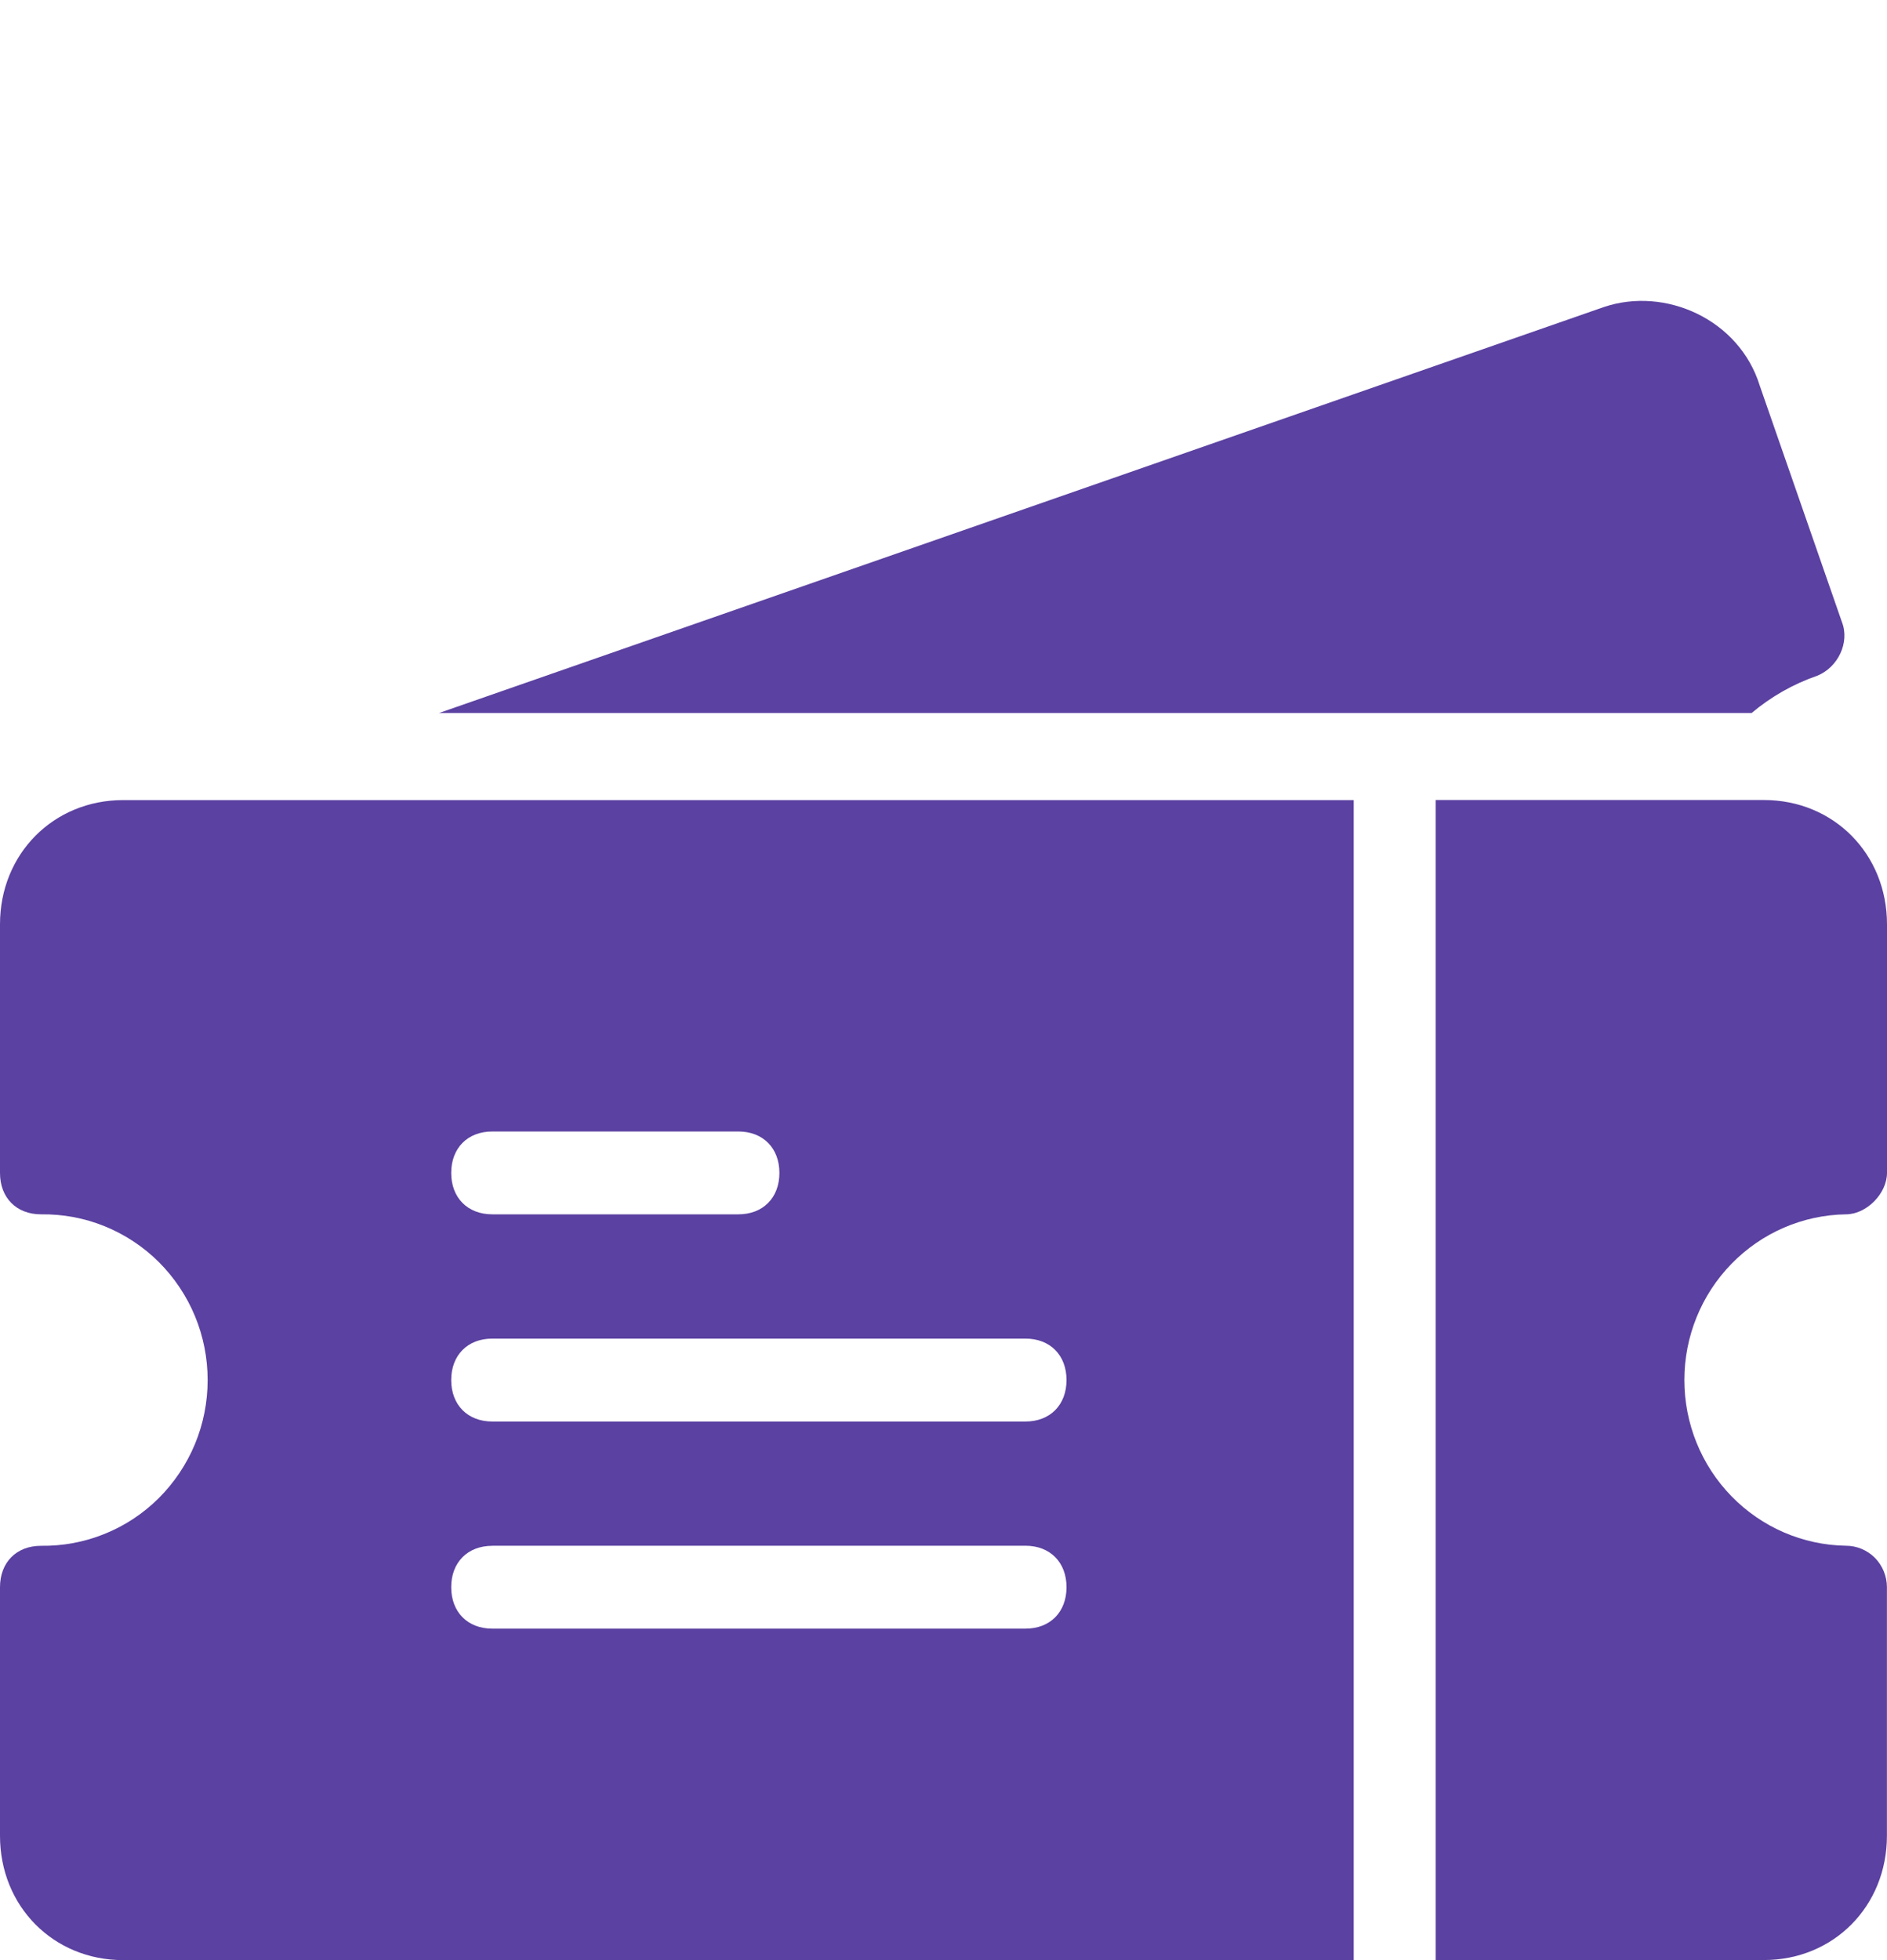
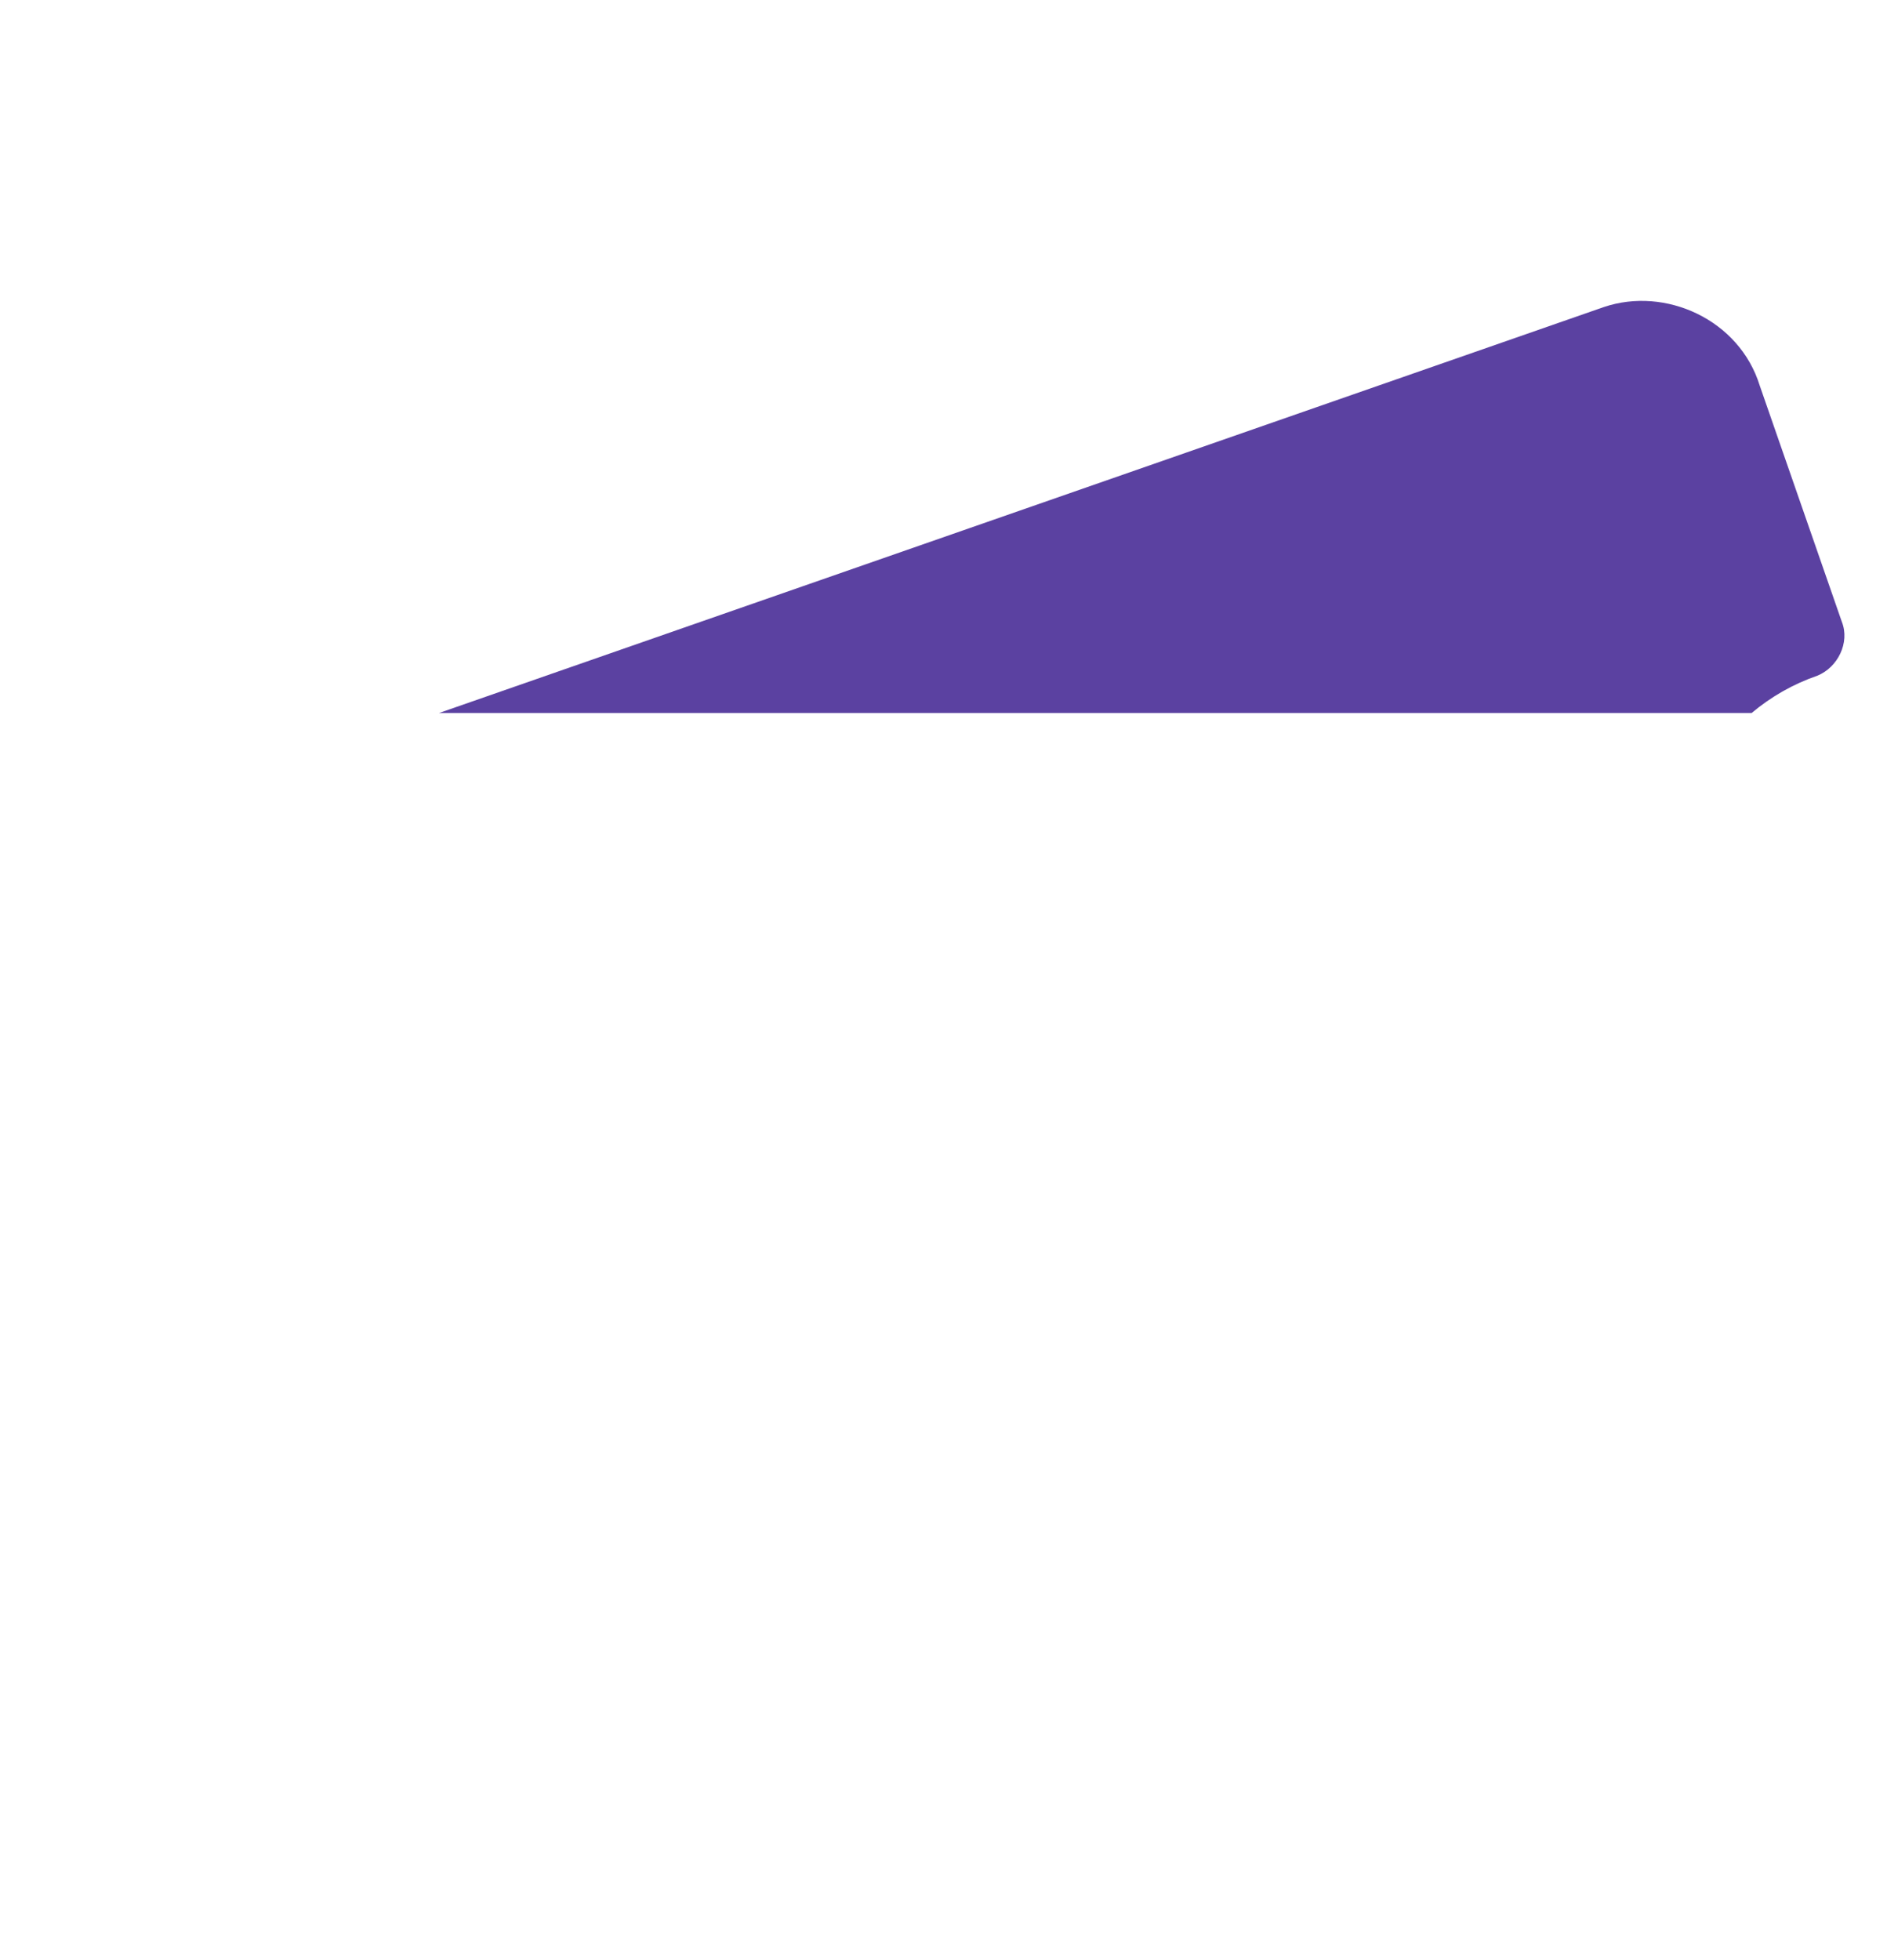
<svg xmlns="http://www.w3.org/2000/svg" width="26" height="27" viewBox="0 0 26 27" fill="none">
-   <path d="M25.434 16.727C25.717 16.727 26 16.441 26 16.156V12.732C26 11.762 25.265 11.02 24.304 11.02H19.782V26.999H24.304C25.265 26.999 25.999 26.257 25.999 25.287V21.863C25.999 21.712 25.939 21.567 25.834 21.459C25.727 21.352 25.584 21.292 25.434 21.292C24.84 21.283 24.274 21.038 23.858 20.611C23.441 20.184 23.208 19.609 23.208 19.009C23.208 18.41 23.441 17.835 23.858 17.408C24.274 16.981 24.84 16.736 25.434 16.727H25.434Z" fill="#5B41A1" />
  <path d="M25.039 9.308C25.322 9.194 25.491 8.852 25.378 8.566L24.247 5.313C23.965 4.4 22.945 3.944 22.1 4.229L6.048 9.822H24.134C24.403 9.596 24.709 9.422 25.039 9.308Z" fill="#5B41A1" />
-   <path d="M0 12.732V16.157C0 16.499 0.226 16.727 0.565 16.727C0.865 16.723 1.163 16.778 1.441 16.891C1.72 17.004 1.973 17.171 2.187 17.383C2.4 17.596 2.57 17.849 2.686 18.128C2.802 18.408 2.861 18.707 2.861 19.01C2.861 19.313 2.802 19.613 2.686 19.892C2.57 20.171 2.4 20.424 2.187 20.637C1.973 20.849 1.72 21.017 1.441 21.129C1.163 21.242 0.865 21.297 0.565 21.293C0.226 21.293 0 21.521 0 21.864V25.288C0 26.258 0.735 27 1.696 27H18.652V11.021H1.696C0.737 11.021 0 11.762 0 12.732ZM6.783 15.586H10.174C10.513 15.586 10.739 15.814 10.739 16.157C10.739 16.499 10.513 16.727 10.174 16.727H6.783C6.443 16.727 6.217 16.499 6.217 16.157C6.217 15.814 6.443 15.586 6.783 15.586ZM6.783 18.439H14.13C14.469 18.439 14.695 18.667 14.695 19.01C14.695 19.352 14.469 19.581 14.13 19.581H6.783C6.443 19.581 6.217 19.352 6.217 19.01C6.217 18.667 6.443 18.439 6.783 18.439ZM6.783 21.292H14.13C14.469 21.292 14.695 21.521 14.695 21.863C14.695 22.206 14.469 22.434 14.13 22.434H6.783C6.443 22.434 6.217 22.206 6.217 21.863C6.217 21.521 6.443 21.293 6.783 21.293V21.292Z" fill="#5B41A1" />
</svg>